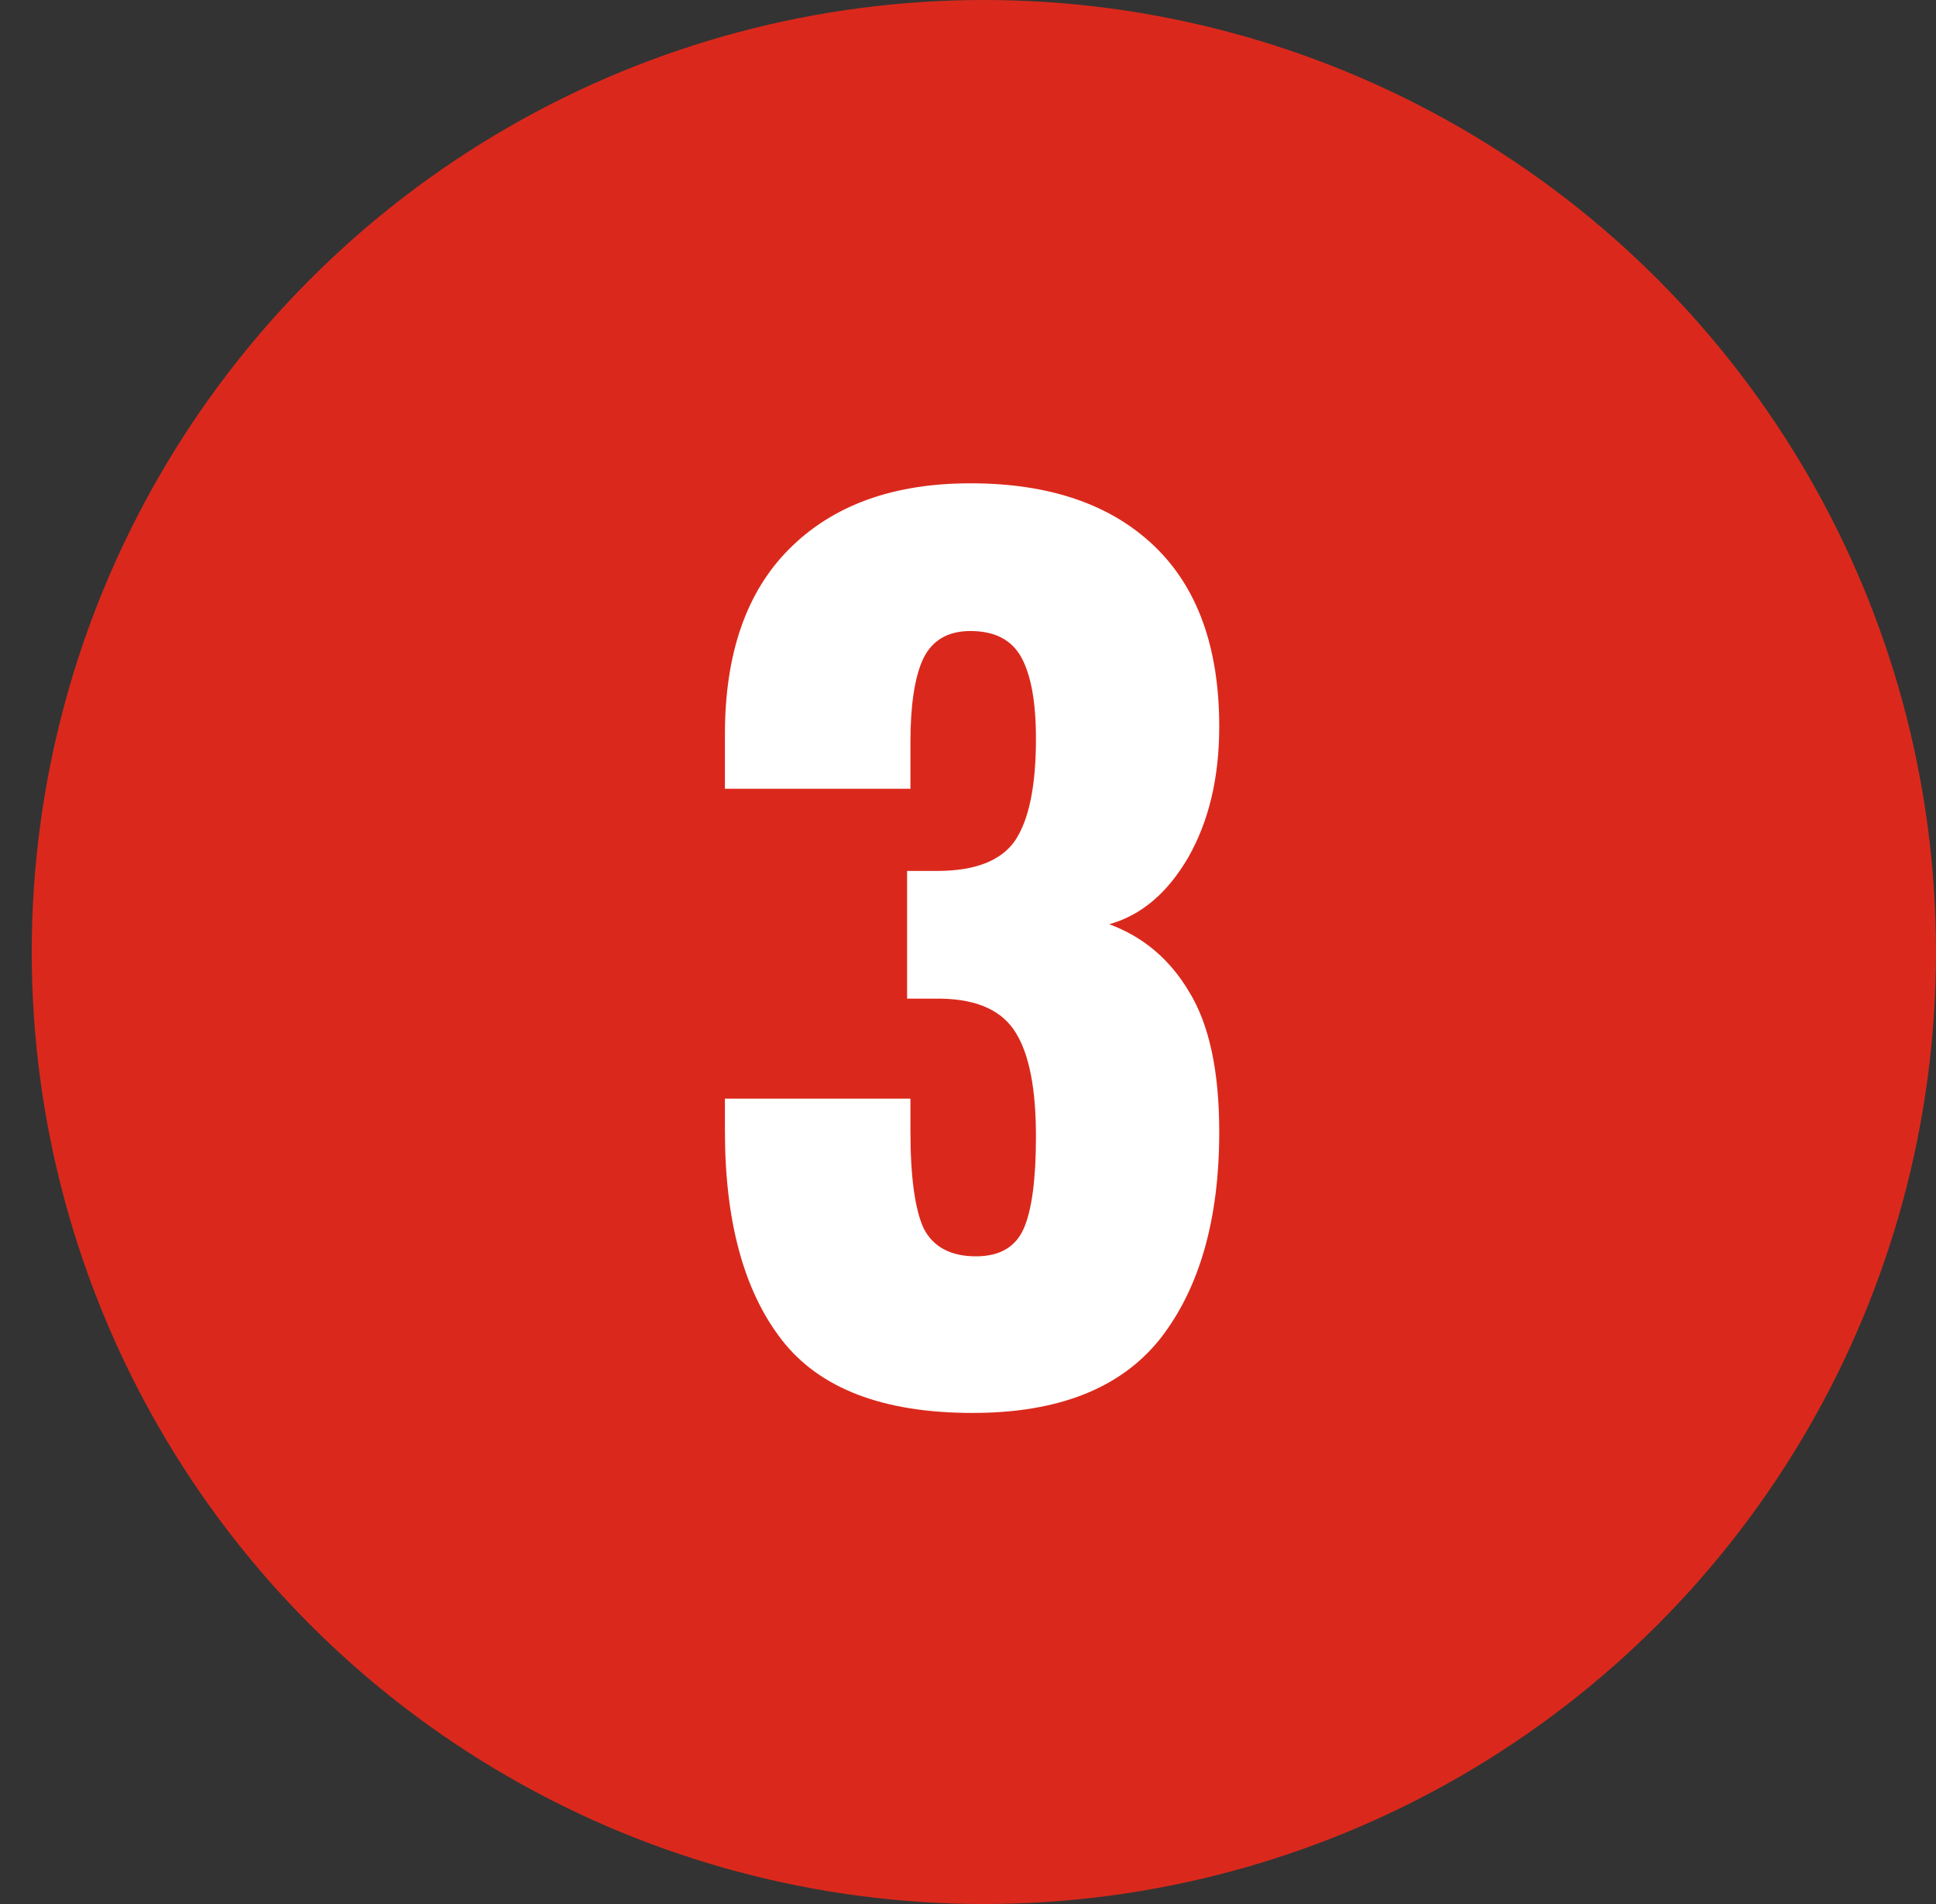
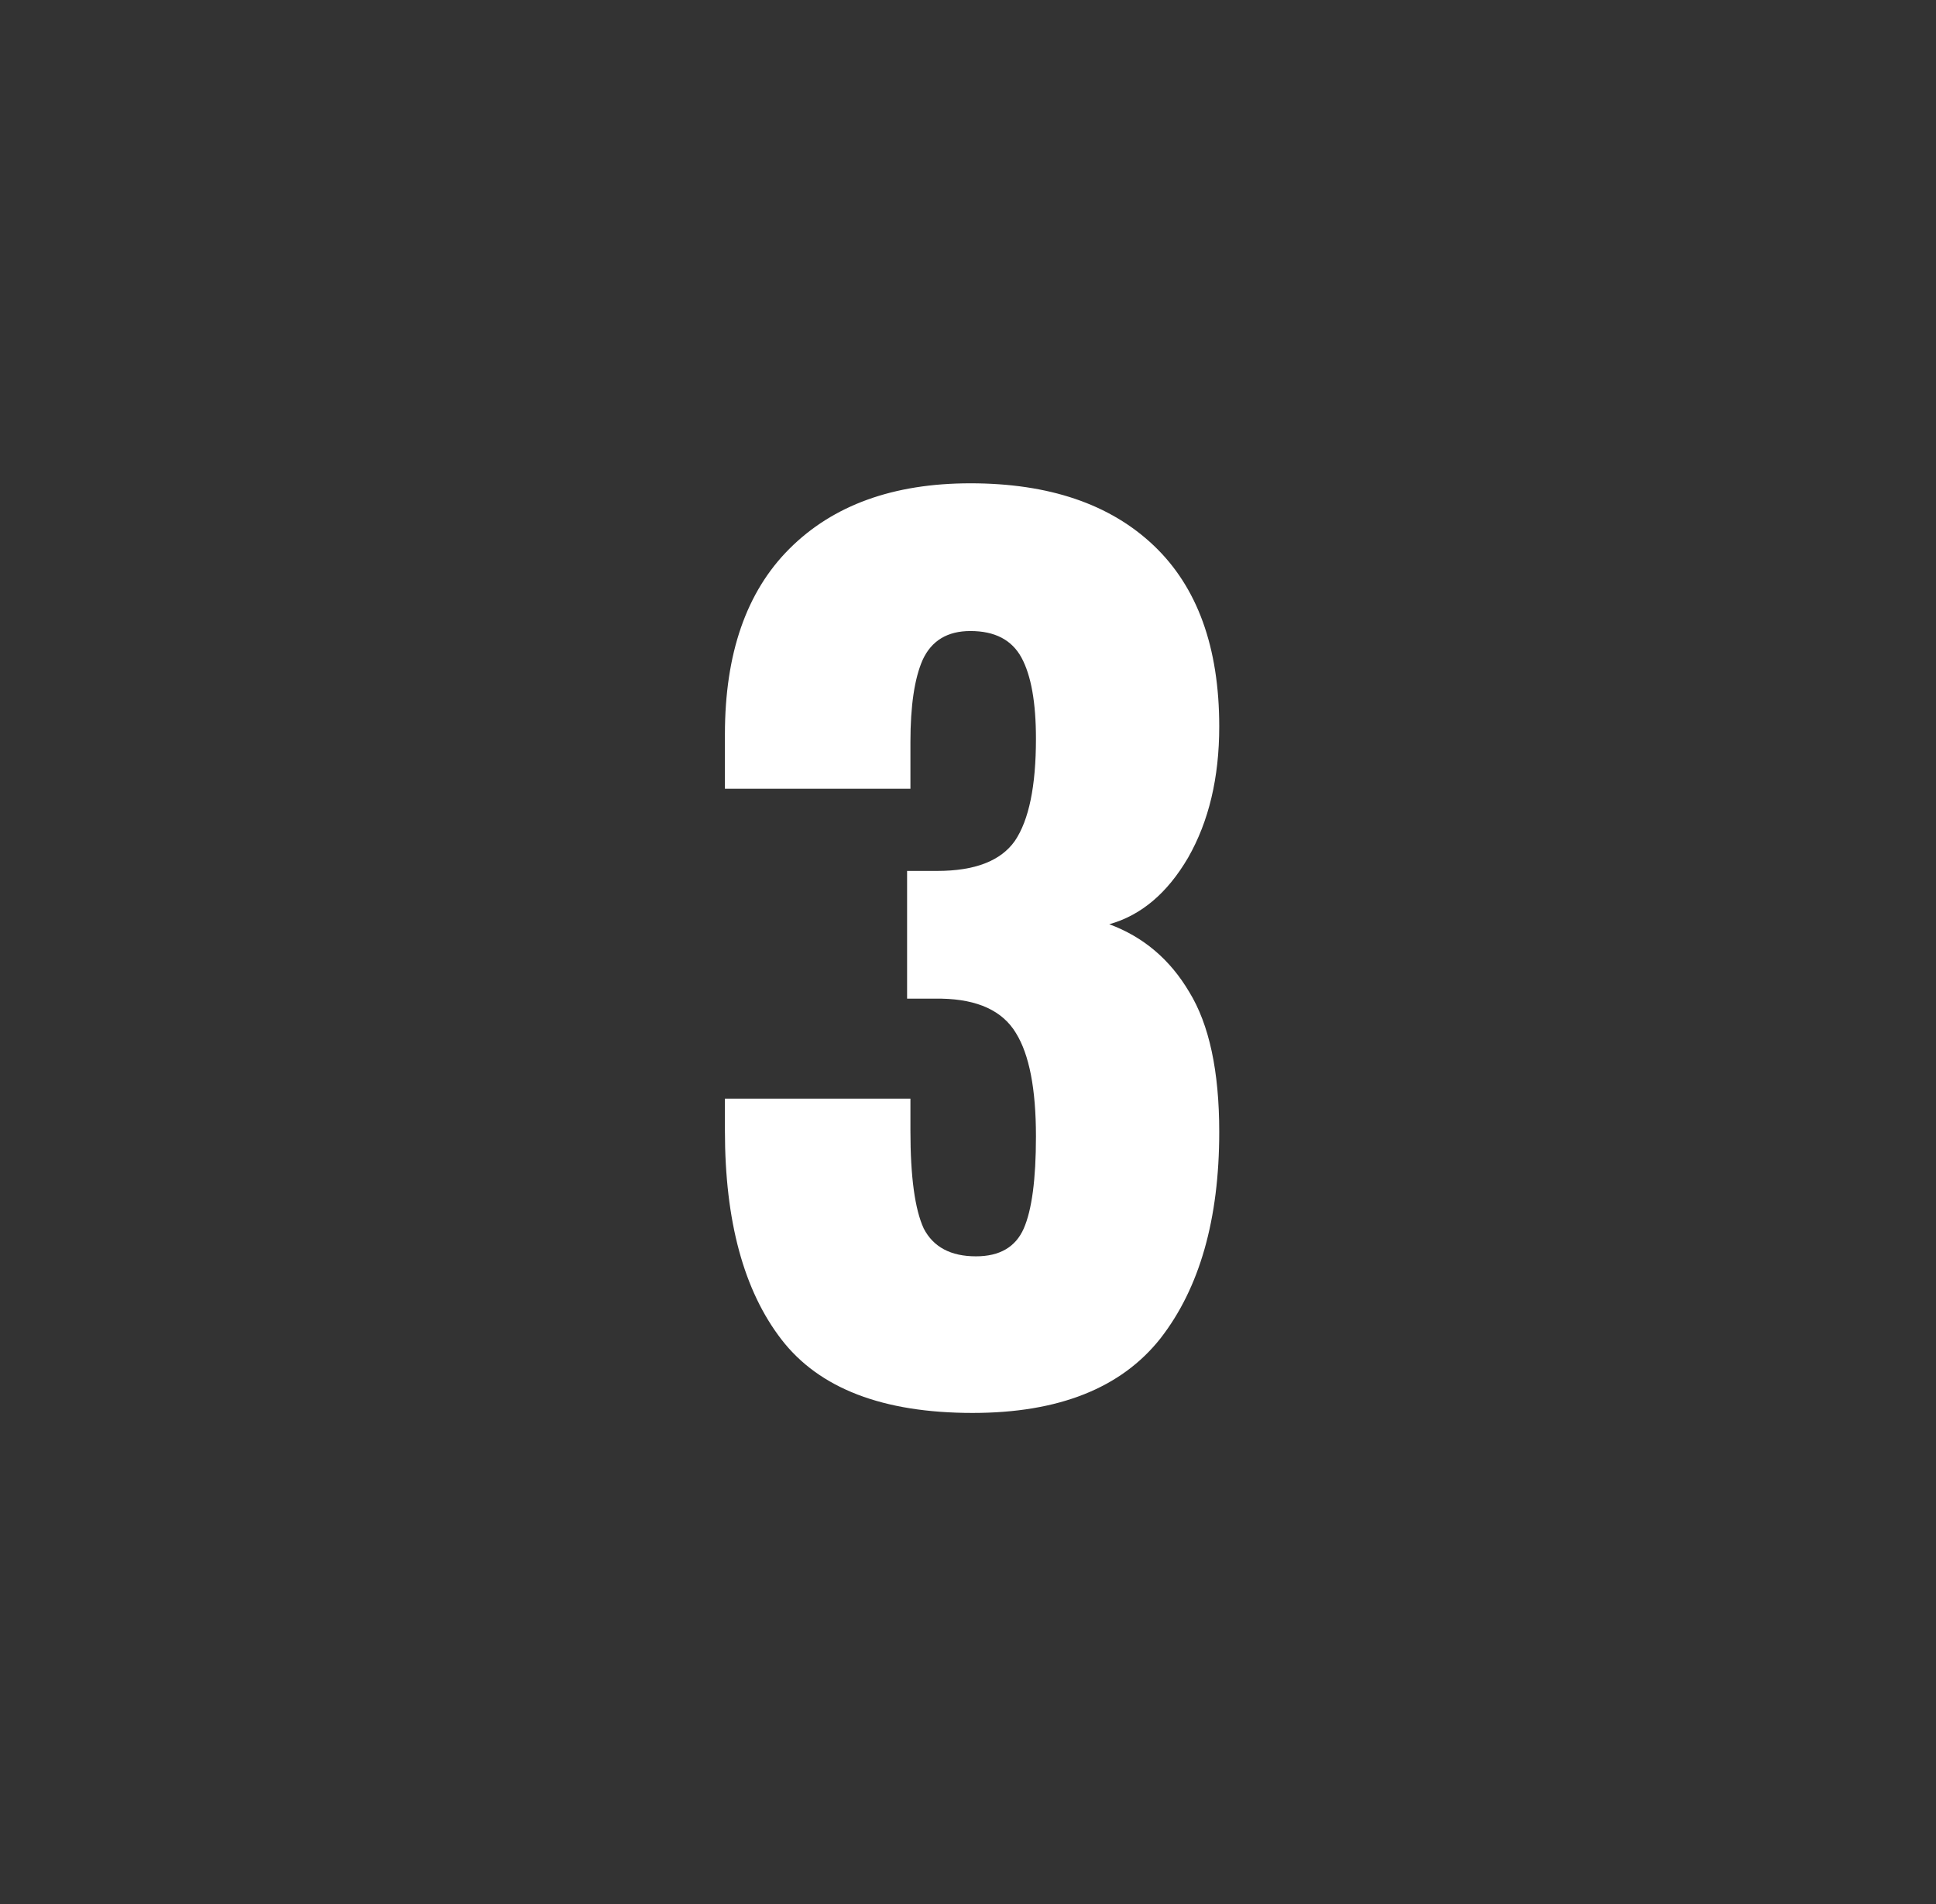
<svg xmlns="http://www.w3.org/2000/svg" width="61" height="60" viewBox="0 0 61 60" fill="none">
  <rect x="0" y="0" width="61" height="60" fill="#333333" stroke="none" />
-   <circle cx="31" cy="30" r="30" fill="#DA291C" />
  <path d="M30.646 44.525C27.822 44.525 25.816 43.755 24.626 42.215C23.436 40.675 22.841 38.482 22.841 35.635V34.62H28.686V35.635C28.686 37.082 28.826 38.108 29.106 38.715C29.409 39.298 29.957 39.59 30.751 39.59C31.497 39.59 31.999 39.298 32.256 38.715C32.512 38.132 32.641 37.163 32.641 35.81C32.641 34.317 32.431 33.232 32.011 32.555C31.591 31.855 30.809 31.493 29.666 31.47H28.581V27.445H29.526C30.716 27.445 31.532 27.13 31.976 26.5C32.419 25.847 32.641 24.773 32.641 23.28C32.641 22.137 32.489 21.285 32.186 20.725C31.882 20.165 31.346 19.885 30.576 19.885C29.852 19.885 29.351 20.188 29.071 20.795C28.814 21.378 28.686 22.242 28.686 23.385V24.855H22.841V23.14C22.841 20.597 23.517 18.648 24.871 17.295C26.247 15.918 28.149 15.23 30.576 15.23C33.049 15.23 34.974 15.883 36.351 17.19C37.727 18.497 38.416 20.398 38.416 22.895C38.416 24.505 38.089 25.882 37.436 27.025C36.782 28.145 35.954 28.845 34.951 29.125C36.024 29.522 36.864 30.233 37.471 31.26C38.101 32.287 38.416 33.757 38.416 35.67C38.416 38.423 37.797 40.593 36.561 42.18C35.324 43.743 33.352 44.525 30.646 44.525Z" fill="white" />
</svg>